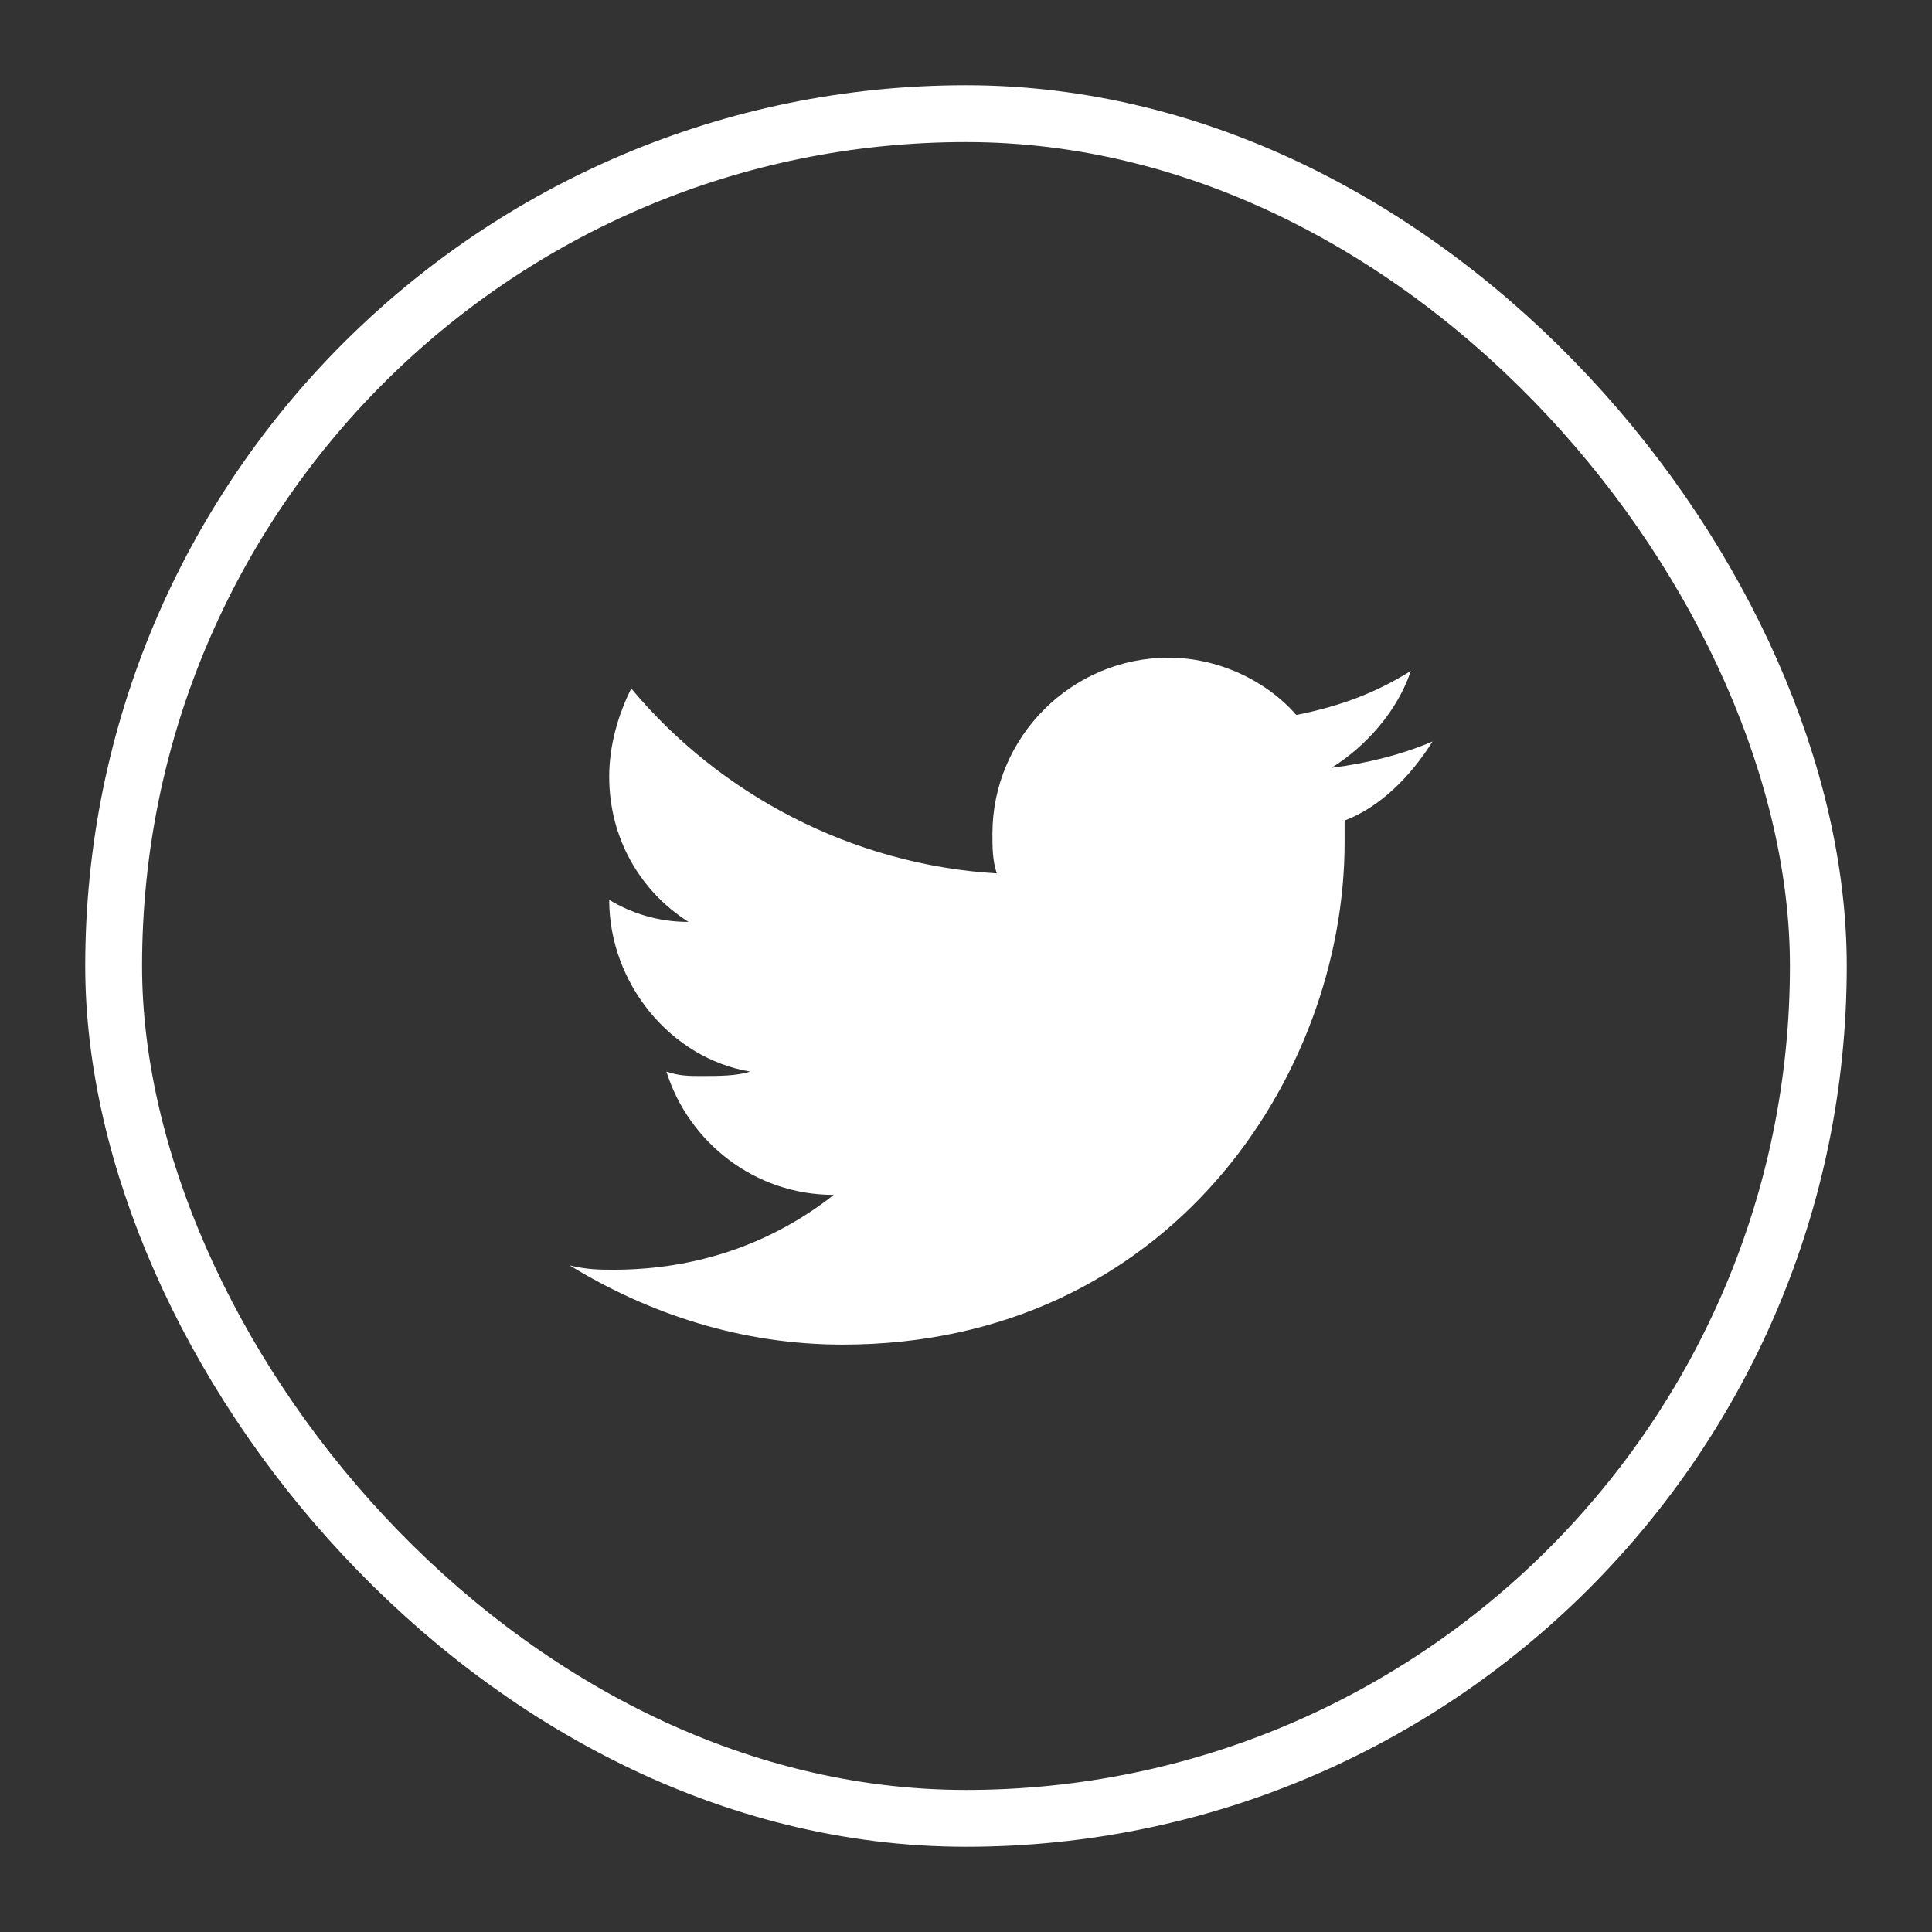
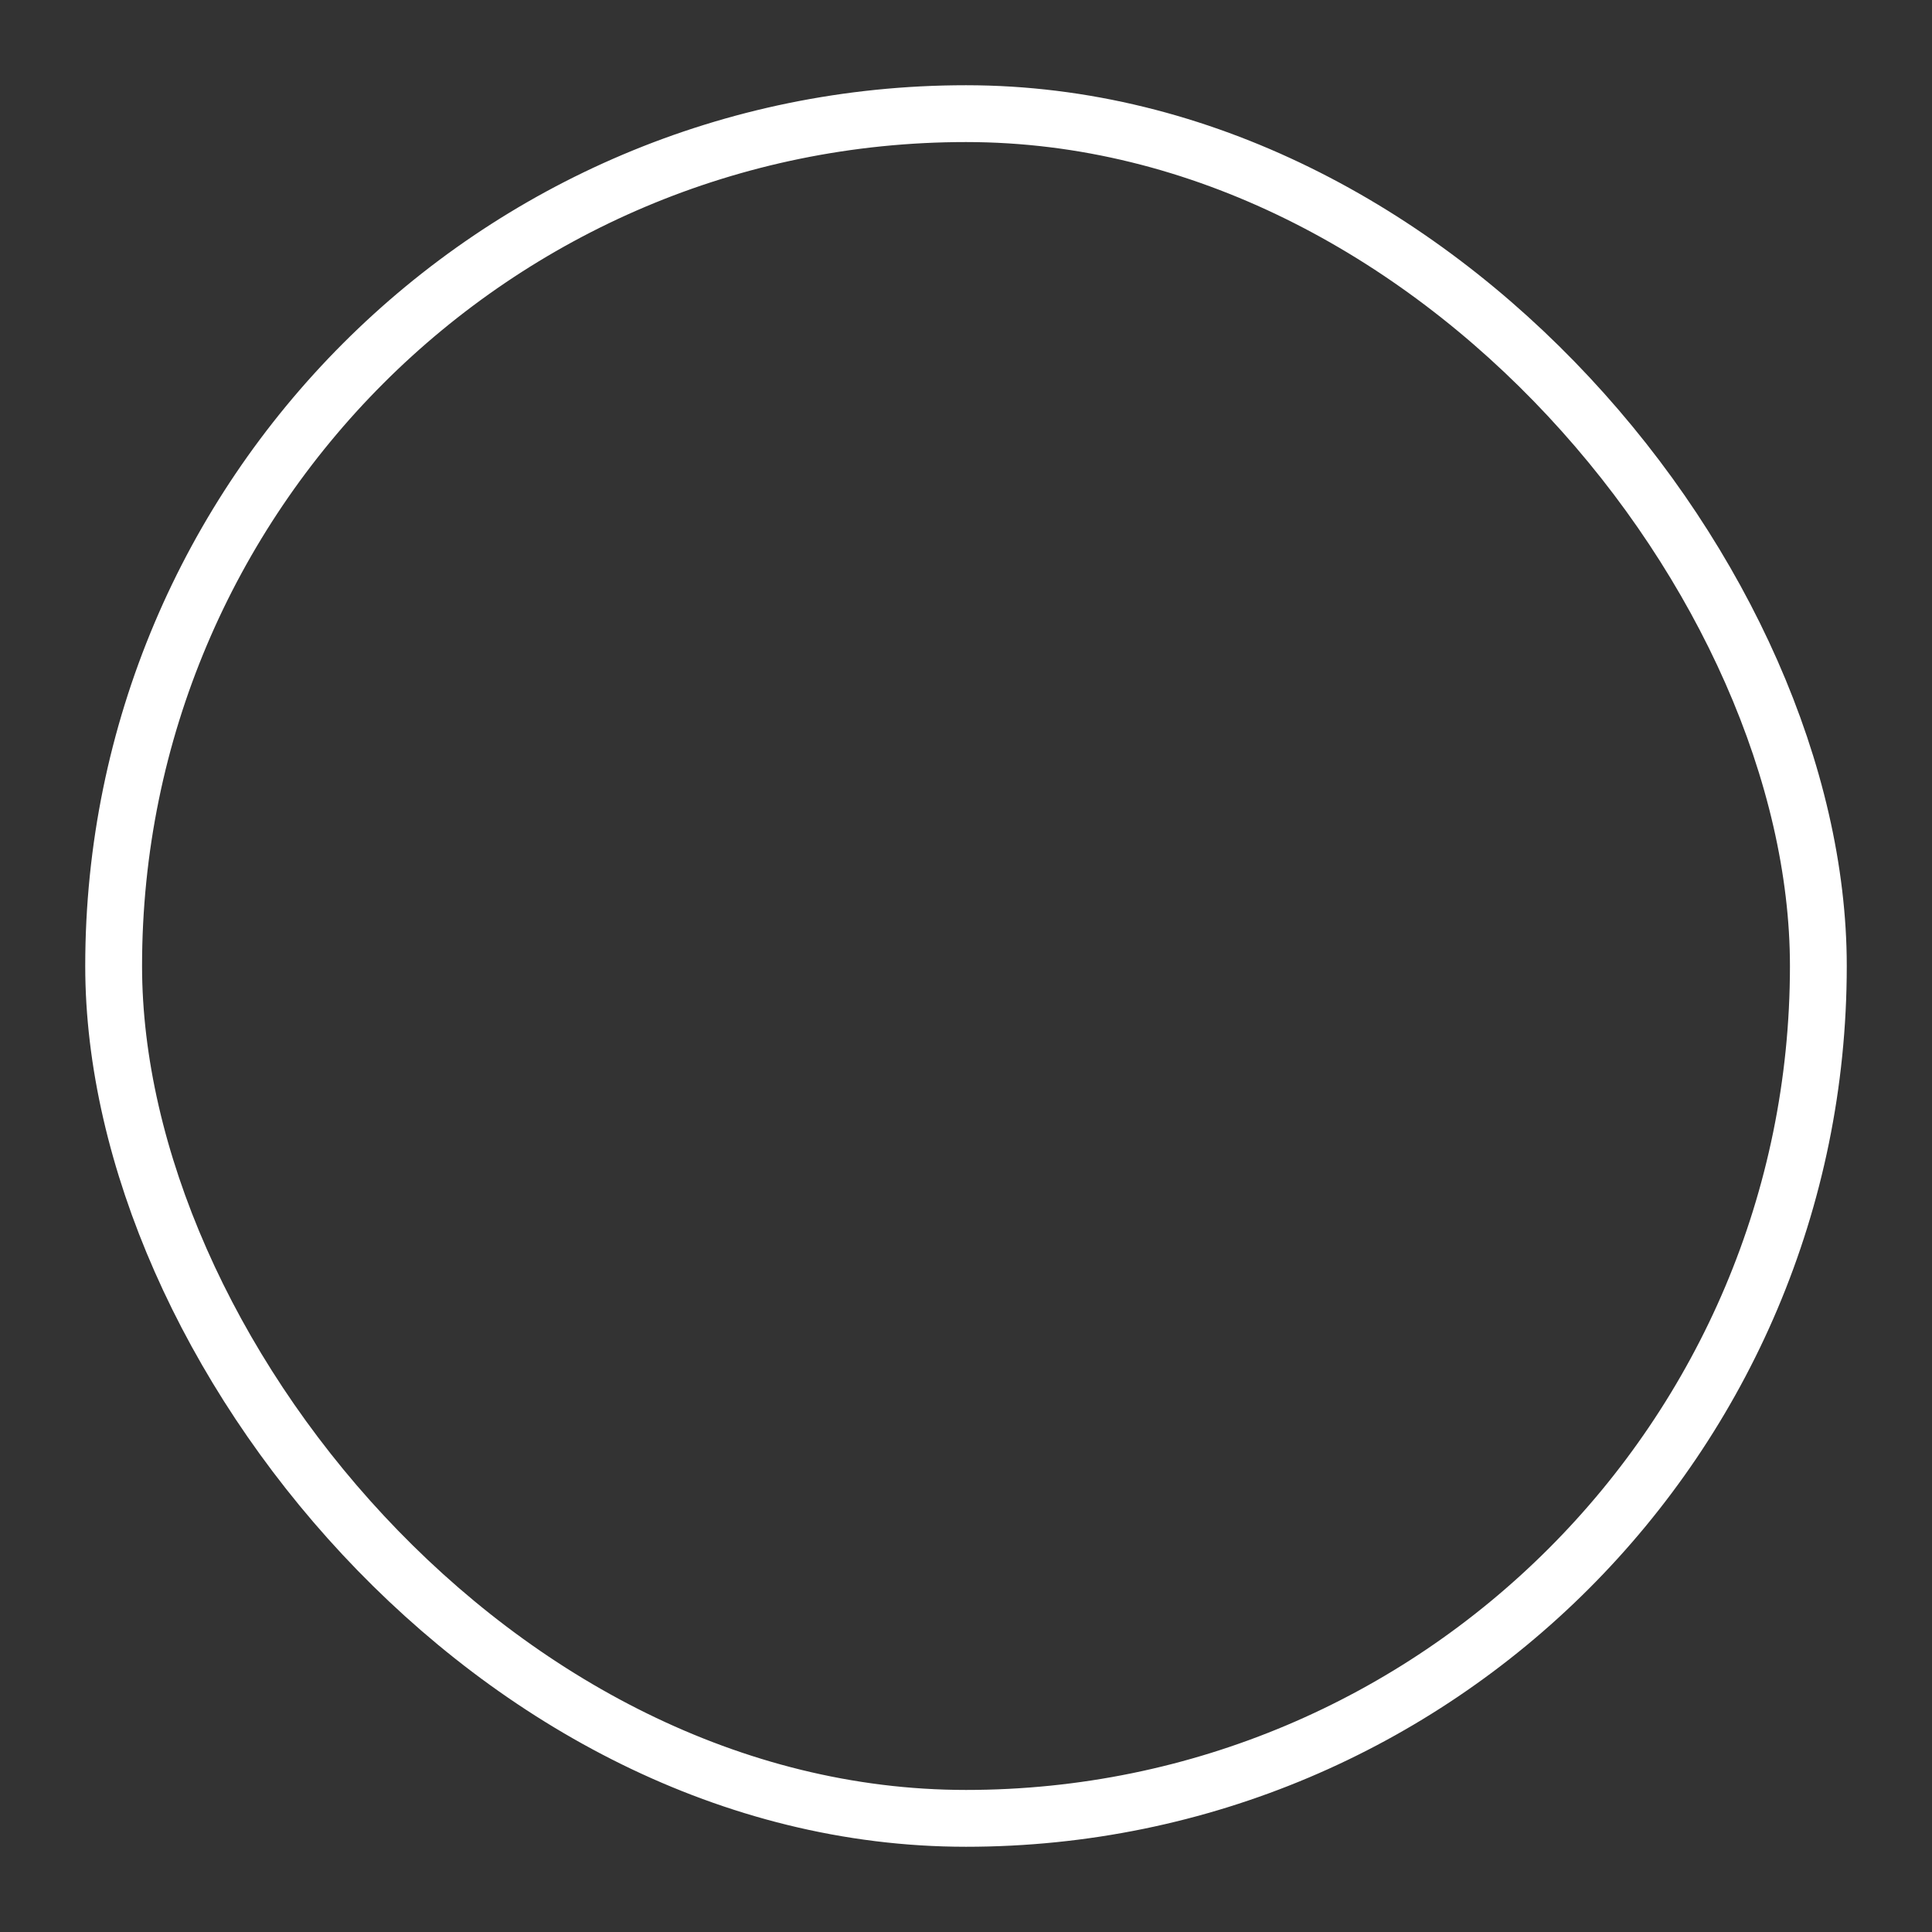
<svg xmlns="http://www.w3.org/2000/svg" height="34" viewBox="0 0 34 34" width="34">
  <rect x="0" y="0" width="34" height="34" fill="#333333" stroke="none" />
  <g fill="none" fill-rule="evenodd">
    <rect height="30" rx="15" stroke="#fff" width="30" x="2" y="2" />
-     <path d="m25.215 13.047c-.542.233-1.163.388-1.782.465.62-.388 1.163-1.008 1.395-1.705-.62.388-1.24.62-2.015.775-.542-.62-1.395-1.008-2.248-1.008-1.705 0-3.1 1.395-3.1 3.1 0 .233 0 .465.077.697-2.558-.155-4.883-1.395-6.433-3.255-.233.465-.388 1.008-.388 1.55 0 1.085.542 2.015 1.395 2.558-.542 0-1.008-.155-1.395-.388 0 1.472 1.085 2.79 2.48 3.022-.233.077-.542.078-.853.078-.233 0-.388-0-.62-.078.388 1.24 1.55 2.17 2.945 2.17-1.085.853-2.402 1.317-3.875 1.317-.233 0-.465 0-.775-.077 1.395.853 3.022 1.395 4.805 1.395 5.735 0 8.835-4.728 8.835-8.835v-.388c.62-.233 1.163-.775 1.55-1.395z" fill="#fff" fill-rule="nonzero" />
  </g>
</svg>